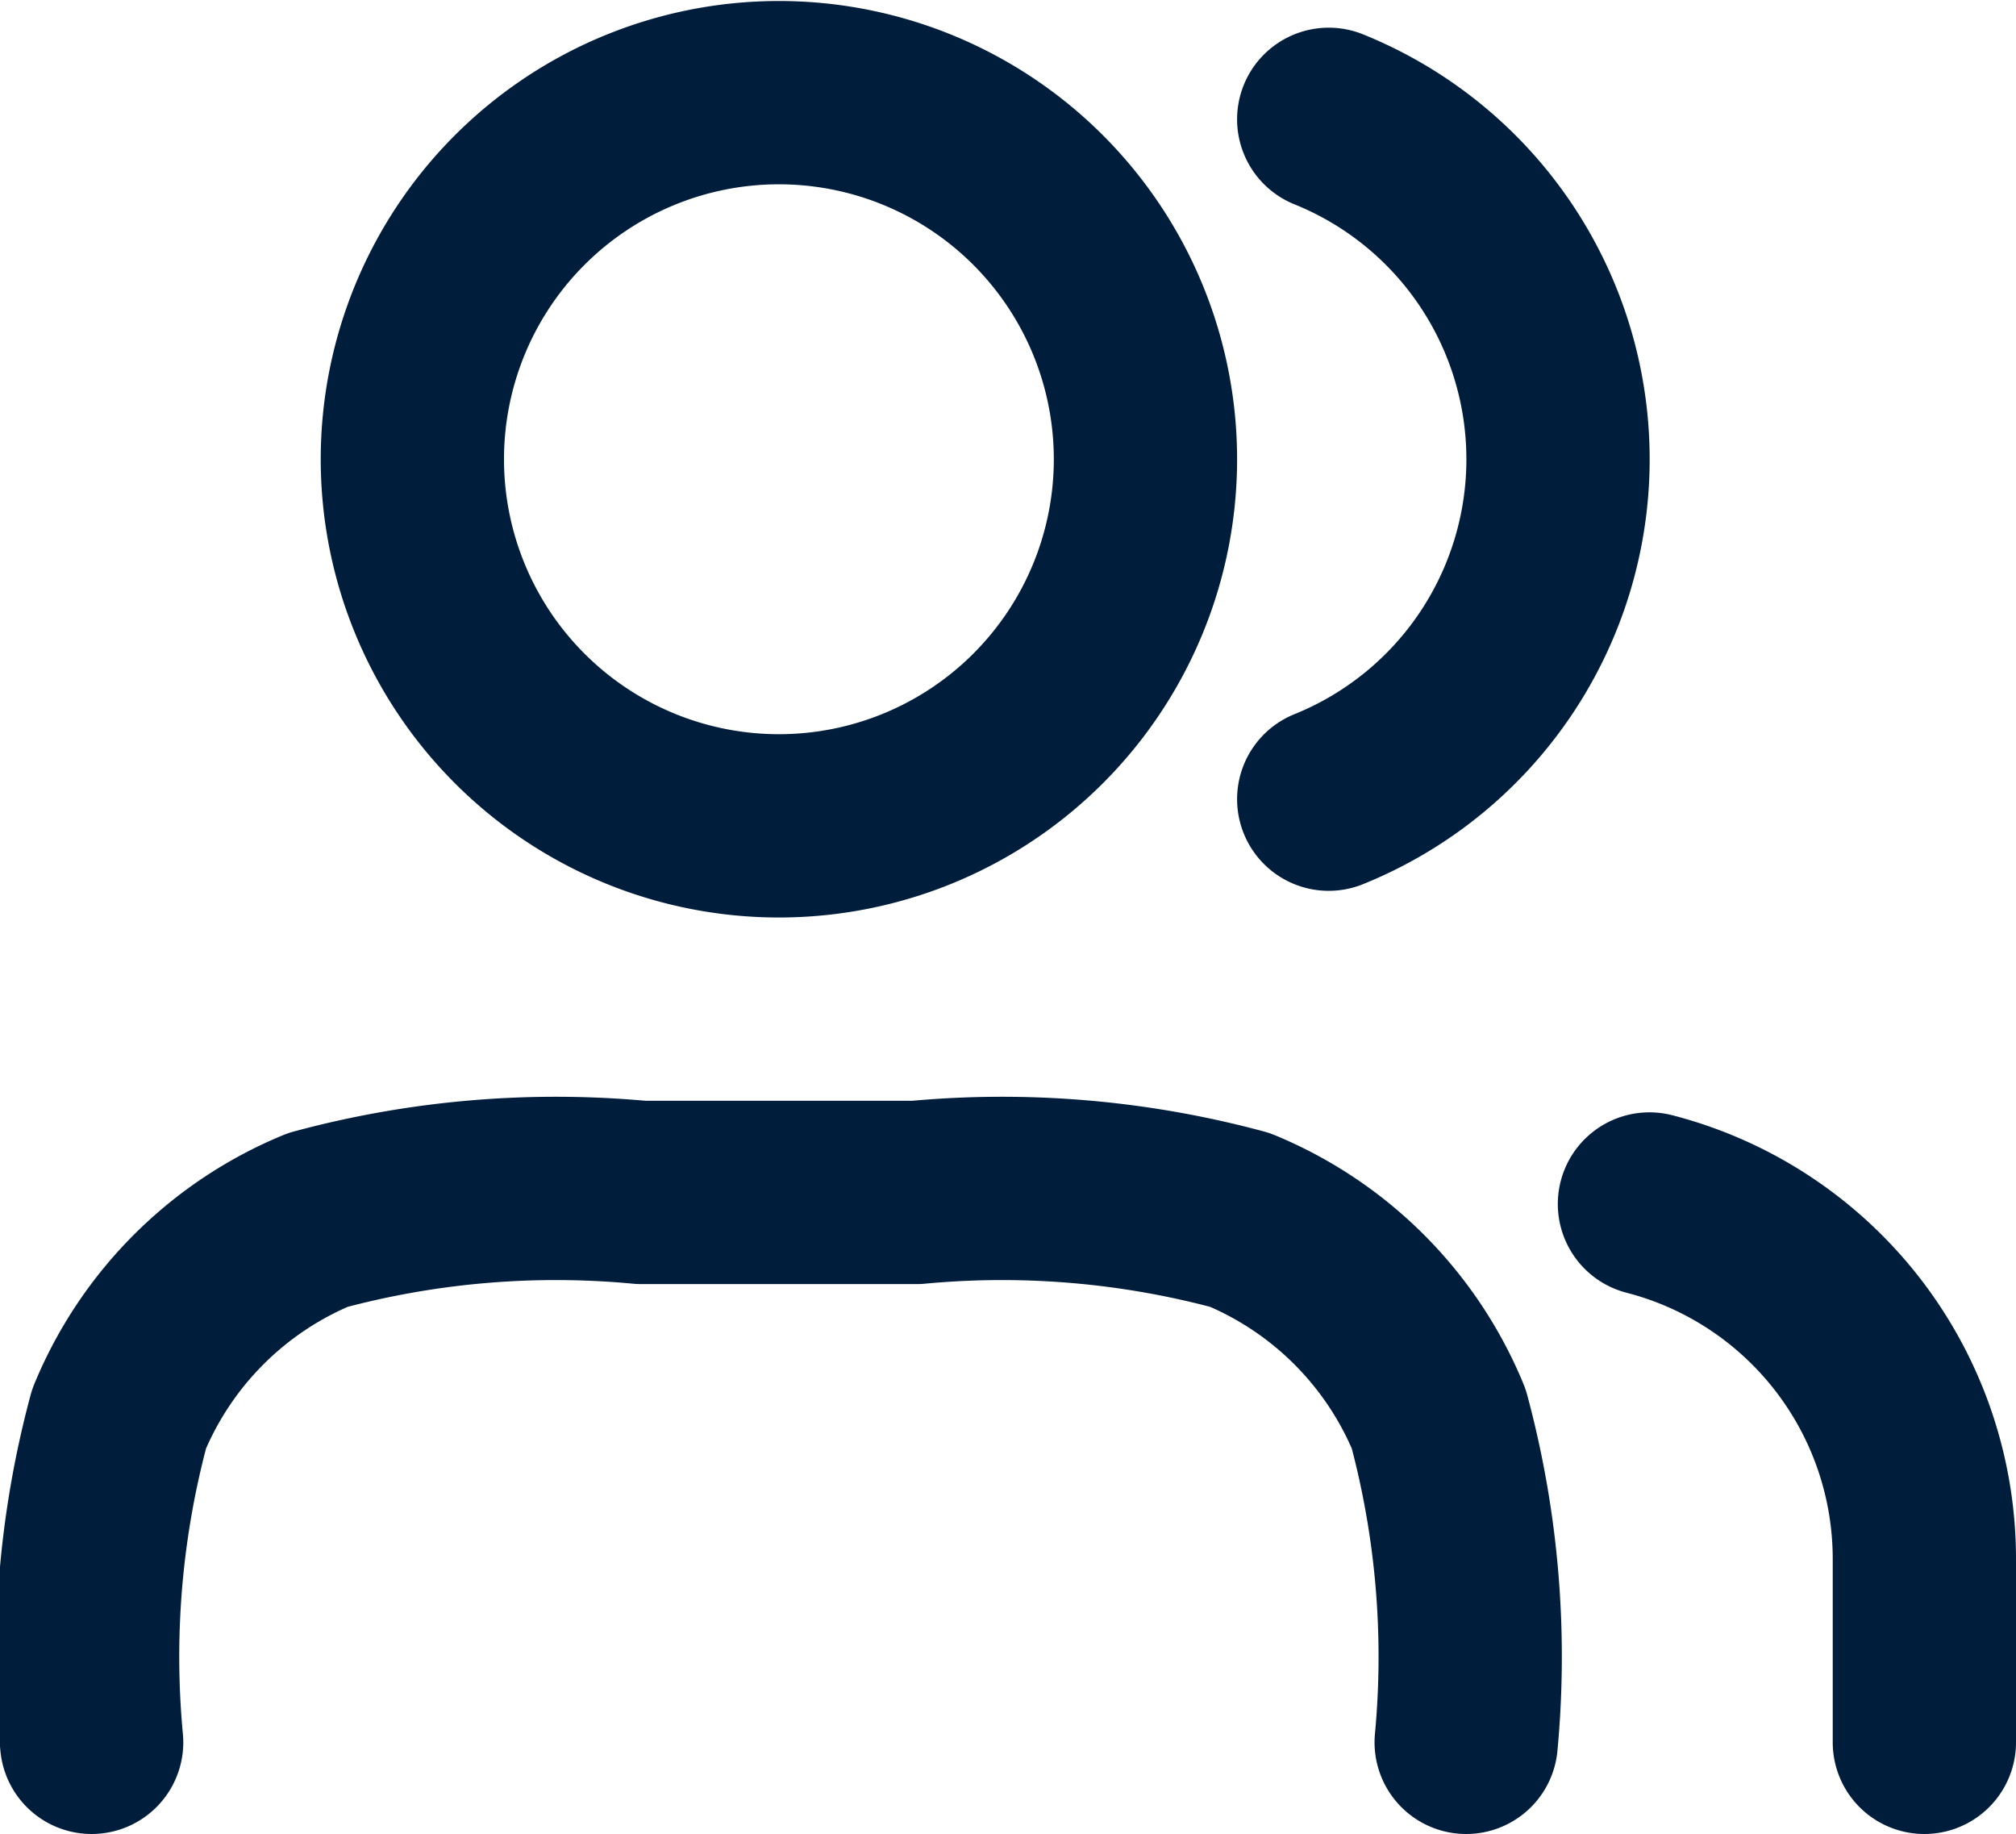
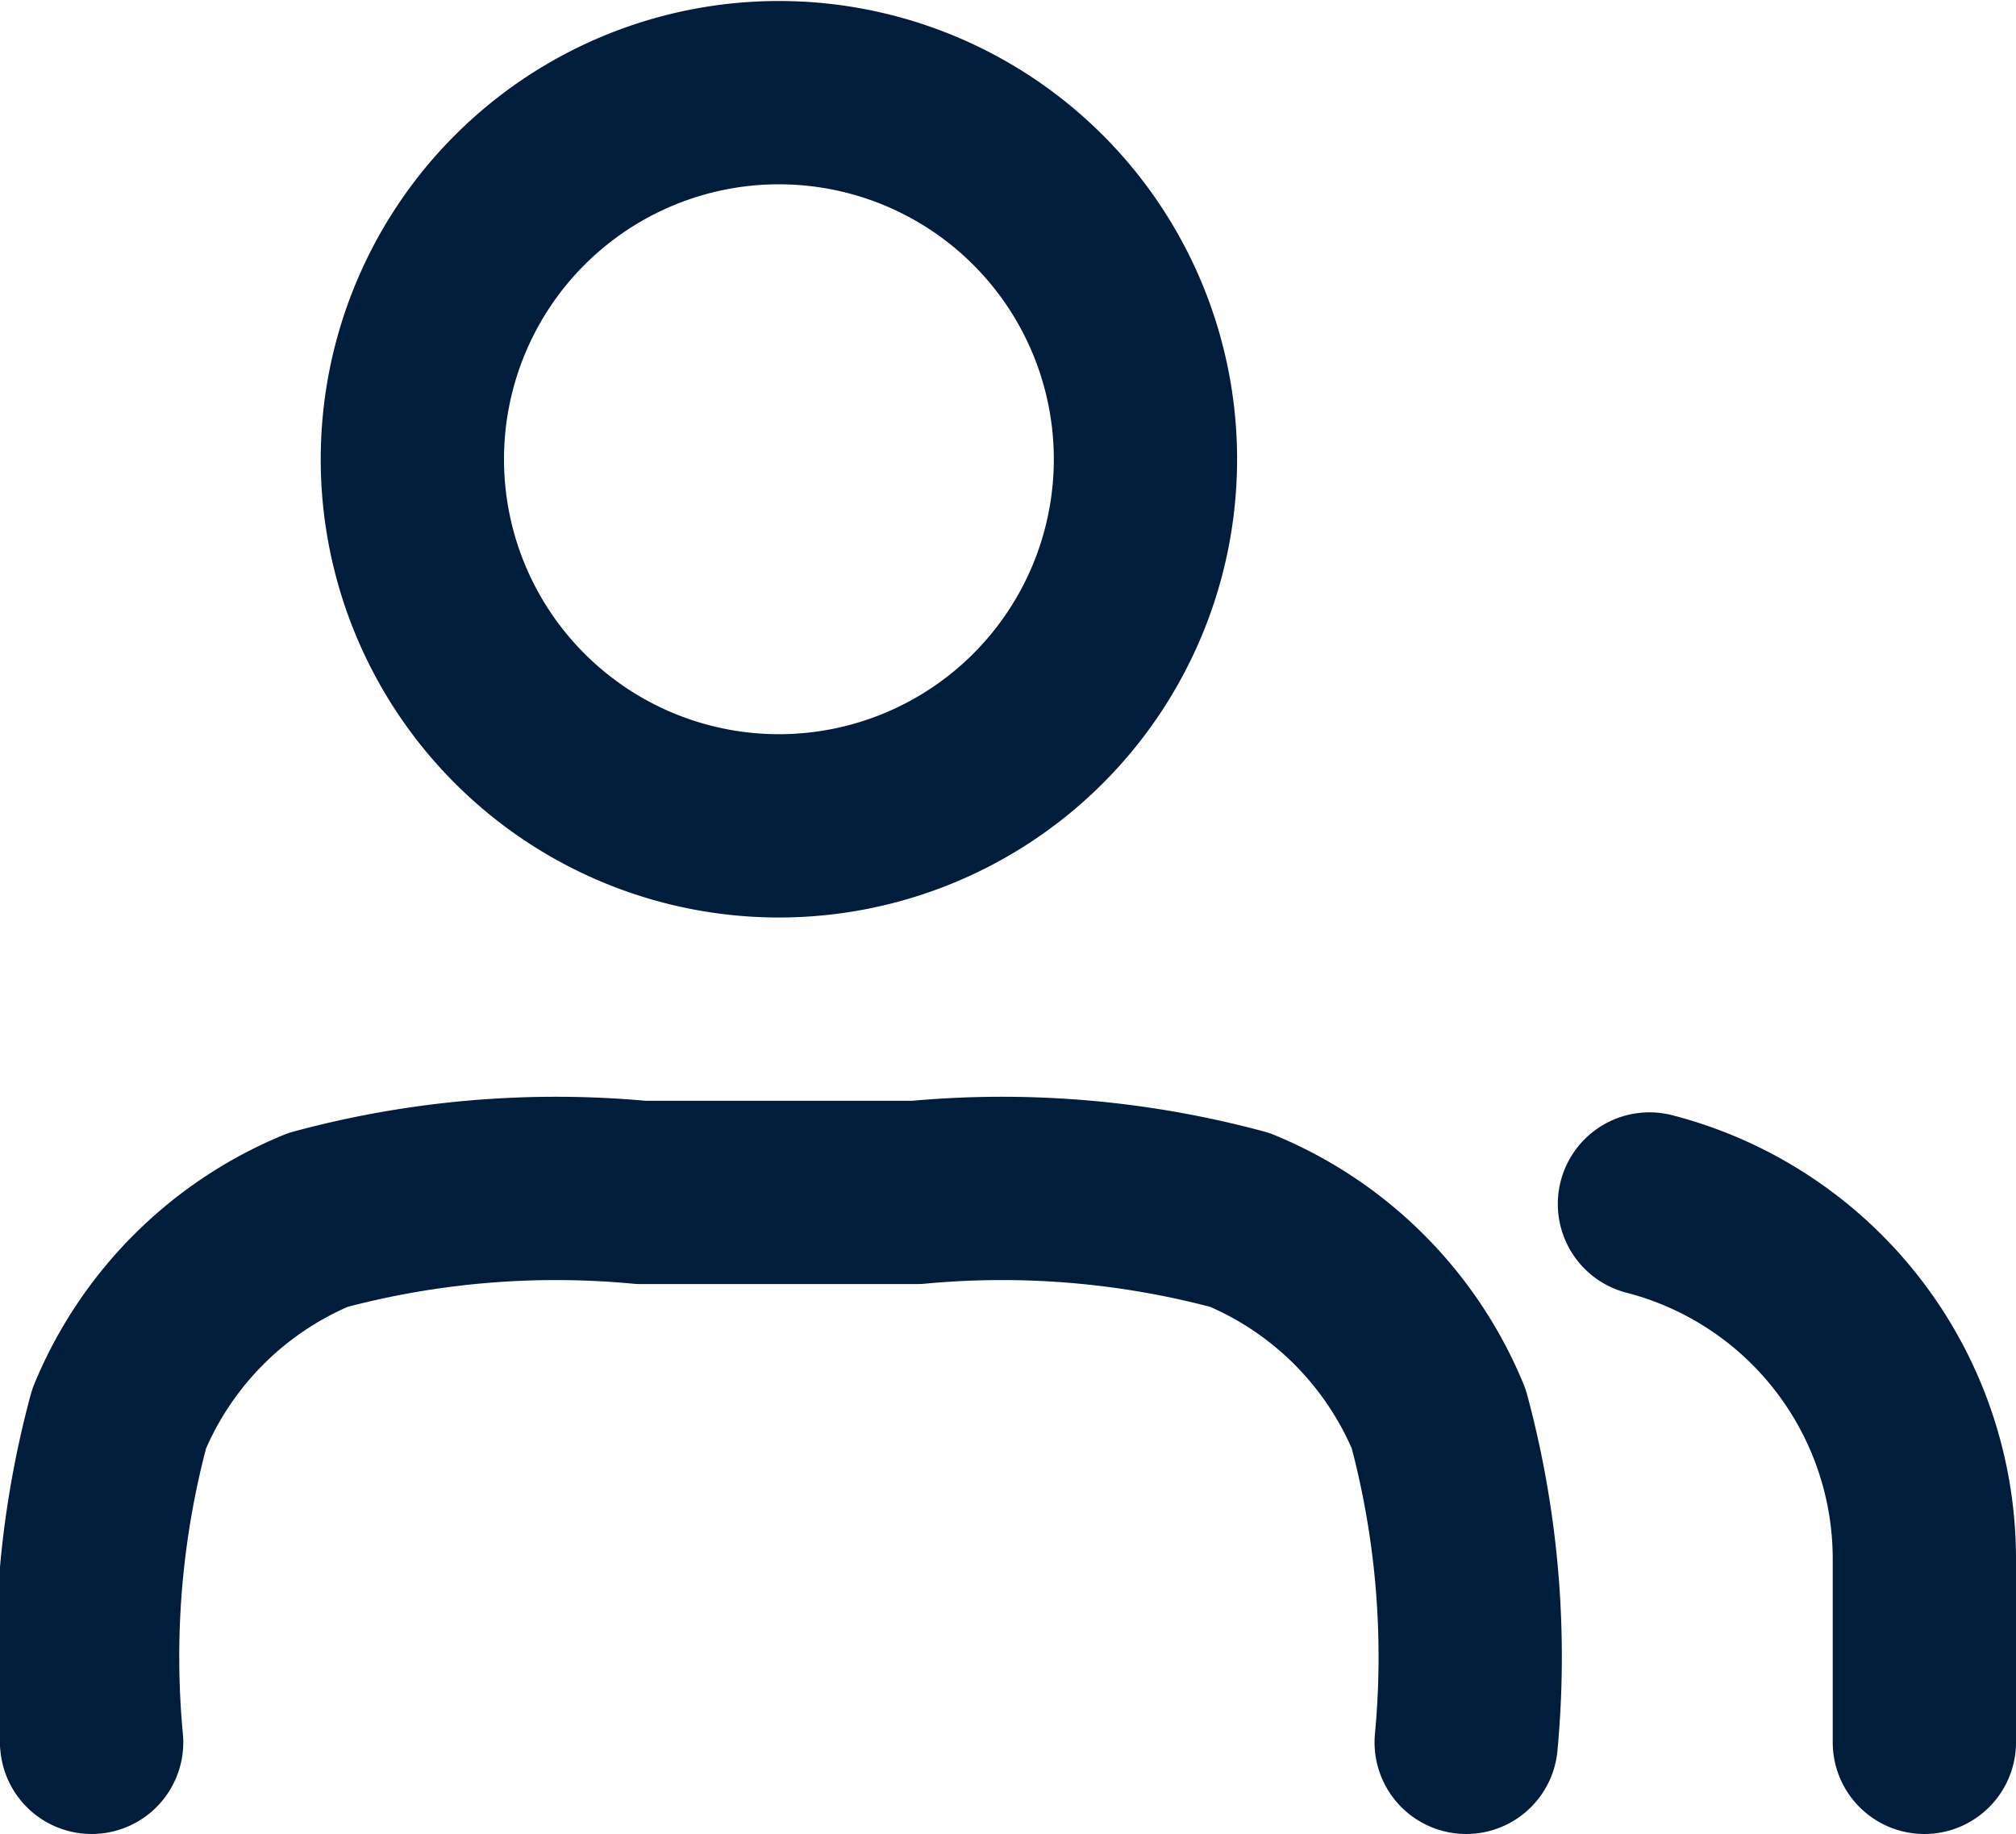
<svg xmlns="http://www.w3.org/2000/svg" width="22" height="20.011" viewBox="0 0 22 20.011">
-   <path d="M21,19V17a4,4,0,0,0-3-3.874M14.5,1.291a4,4,0,0,1,0,7.418M16,19a9.975,9.975,0,0,0-.3-3.531A4,4,0,0,0,13.531,13.3,9.975,9.975,0,0,0,10,13H7a9.975,9.975,0,0,0-3.531.3A4,4,0,0,0,1.3,15.469,9.975,9.975,0,0,0,1,19M12.5,5a4,4,0,1,1-4-4A4,4,0,0,1,12.5,5Z" transform="translate(0 0.011)" fill="none" stroke="#001d3b" stroke-linecap="round" stroke-linejoin="round" stroke-width="2" />
+   <path d="M21,19V17a4,4,0,0,0-3-3.874M14.5,1.291M16,19a9.975,9.975,0,0,0-.3-3.531A4,4,0,0,0,13.531,13.3,9.975,9.975,0,0,0,10,13H7a9.975,9.975,0,0,0-3.531.3A4,4,0,0,0,1.3,15.469,9.975,9.975,0,0,0,1,19M12.5,5a4,4,0,1,1-4-4A4,4,0,0,1,12.5,5Z" transform="translate(0 0.011)" fill="none" stroke="#001d3b" stroke-linecap="round" stroke-linejoin="round" stroke-width="2" />
</svg>